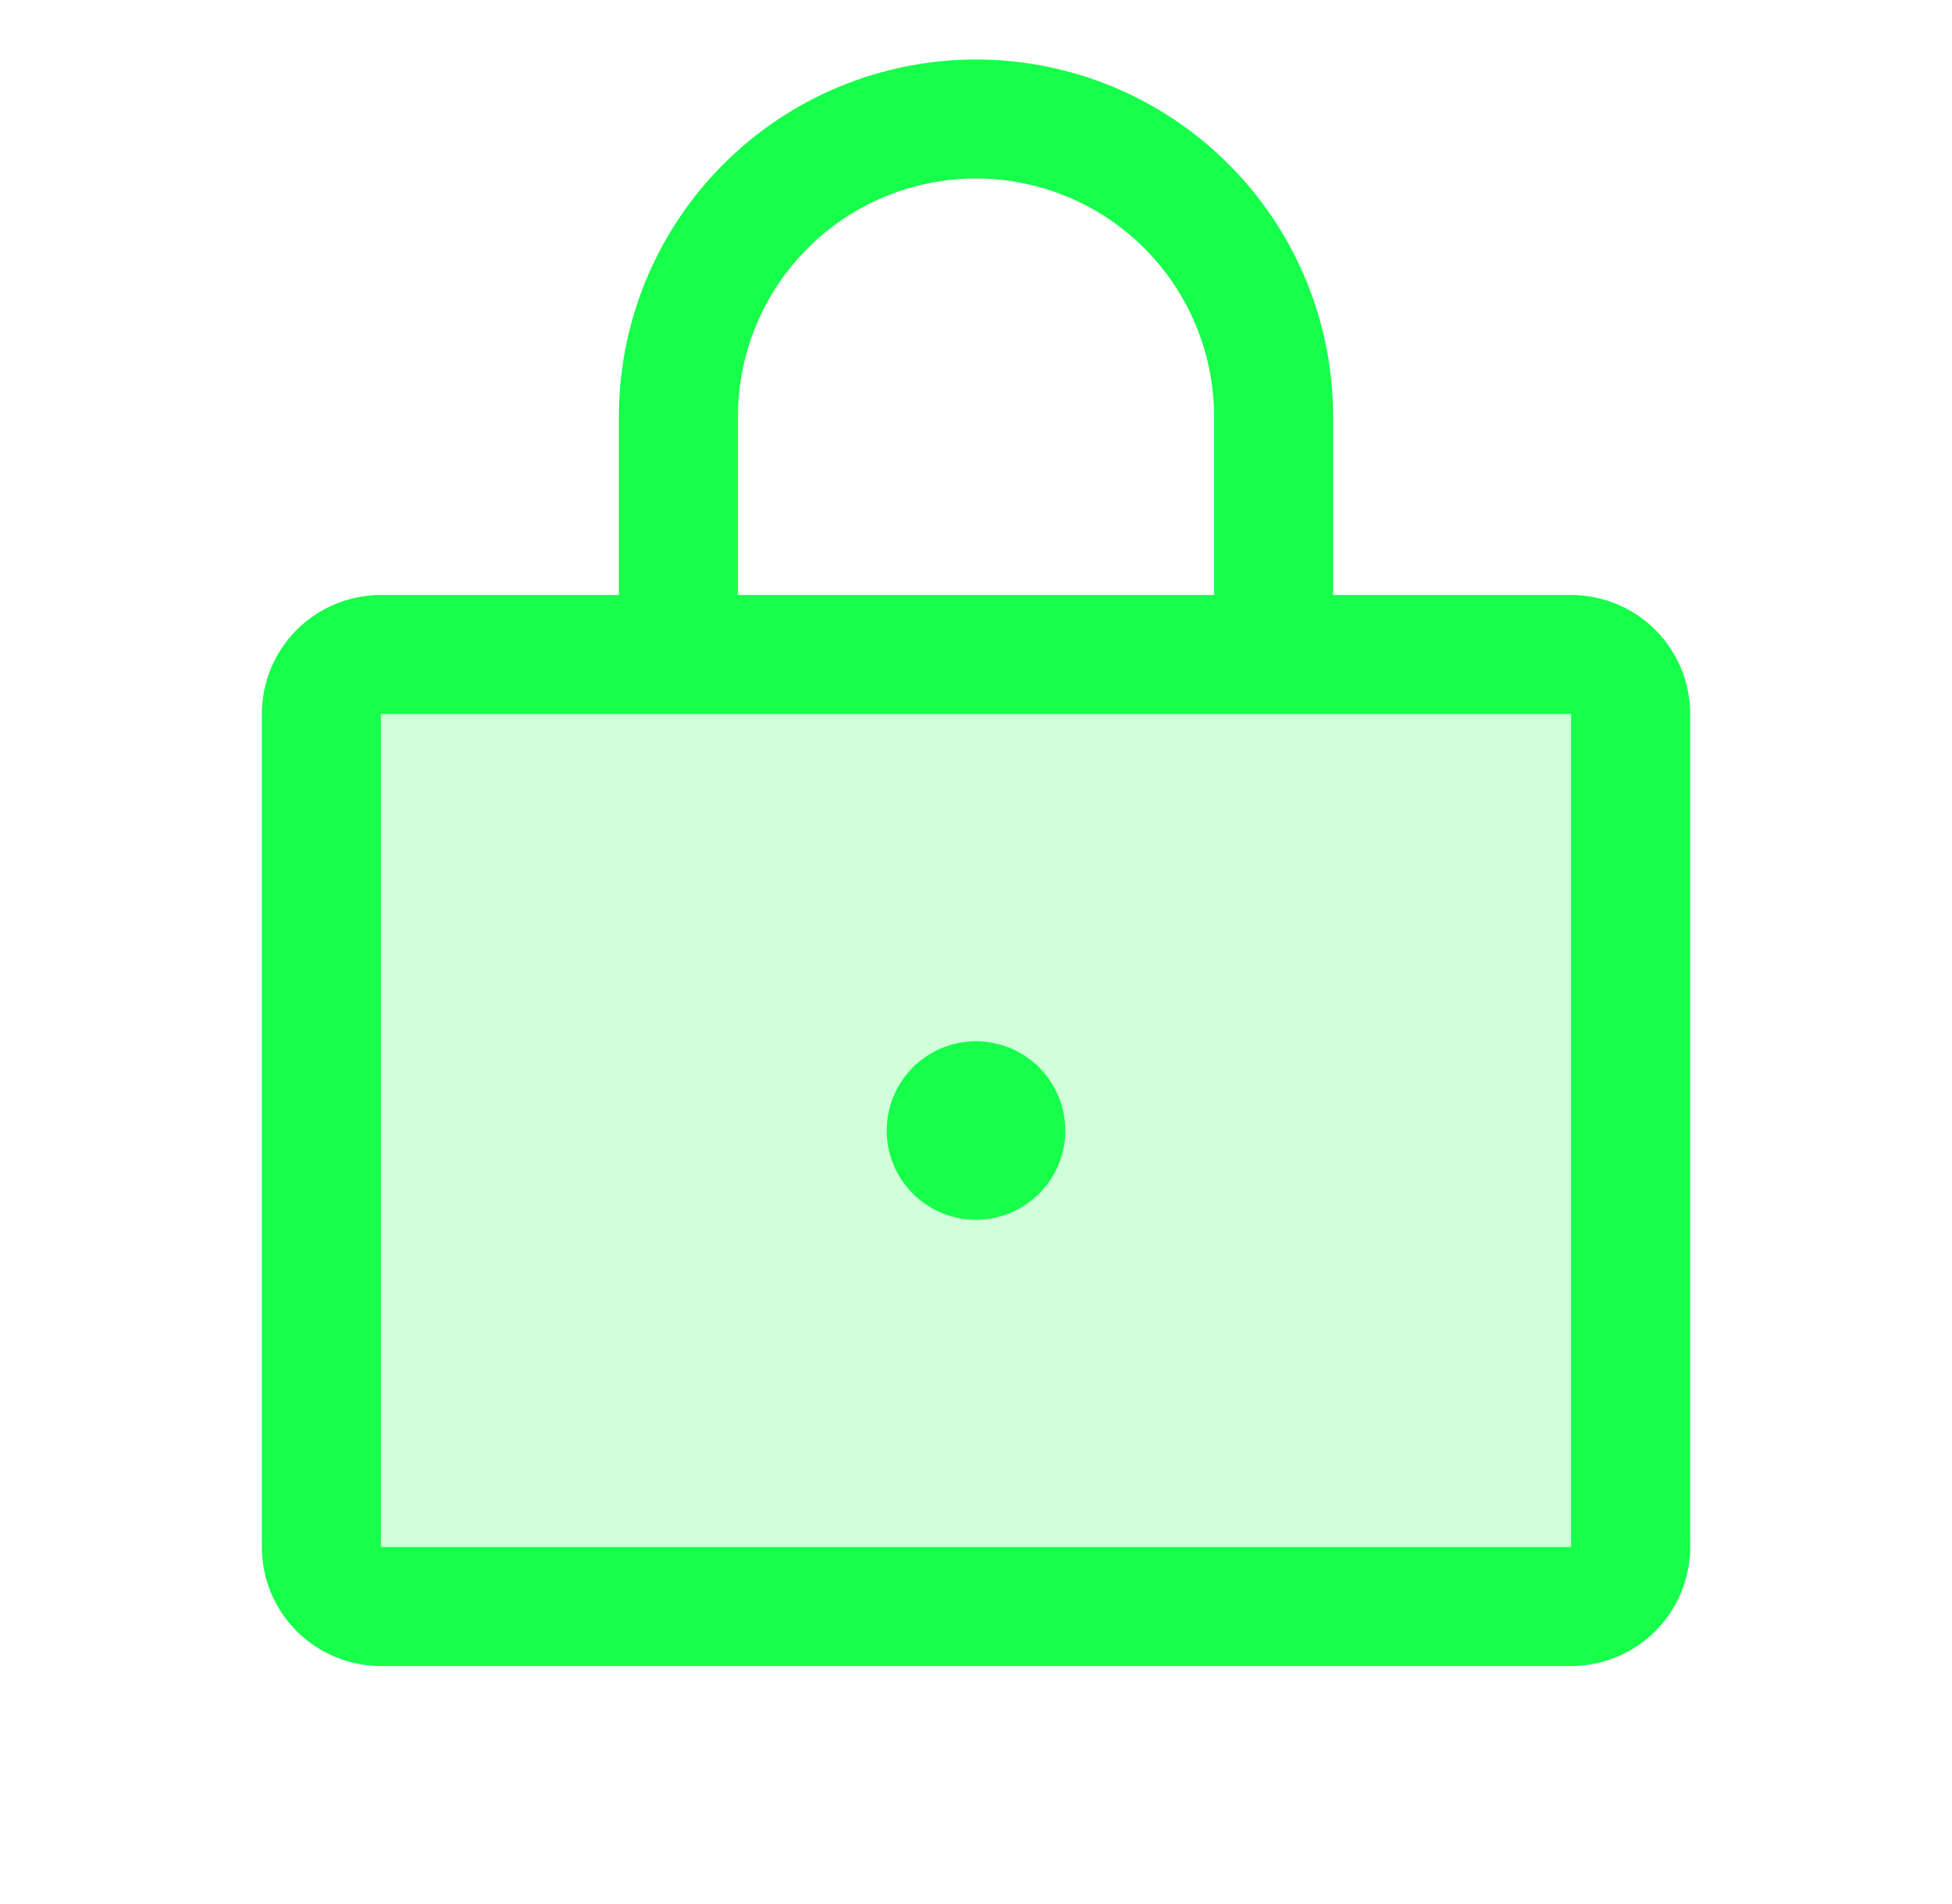
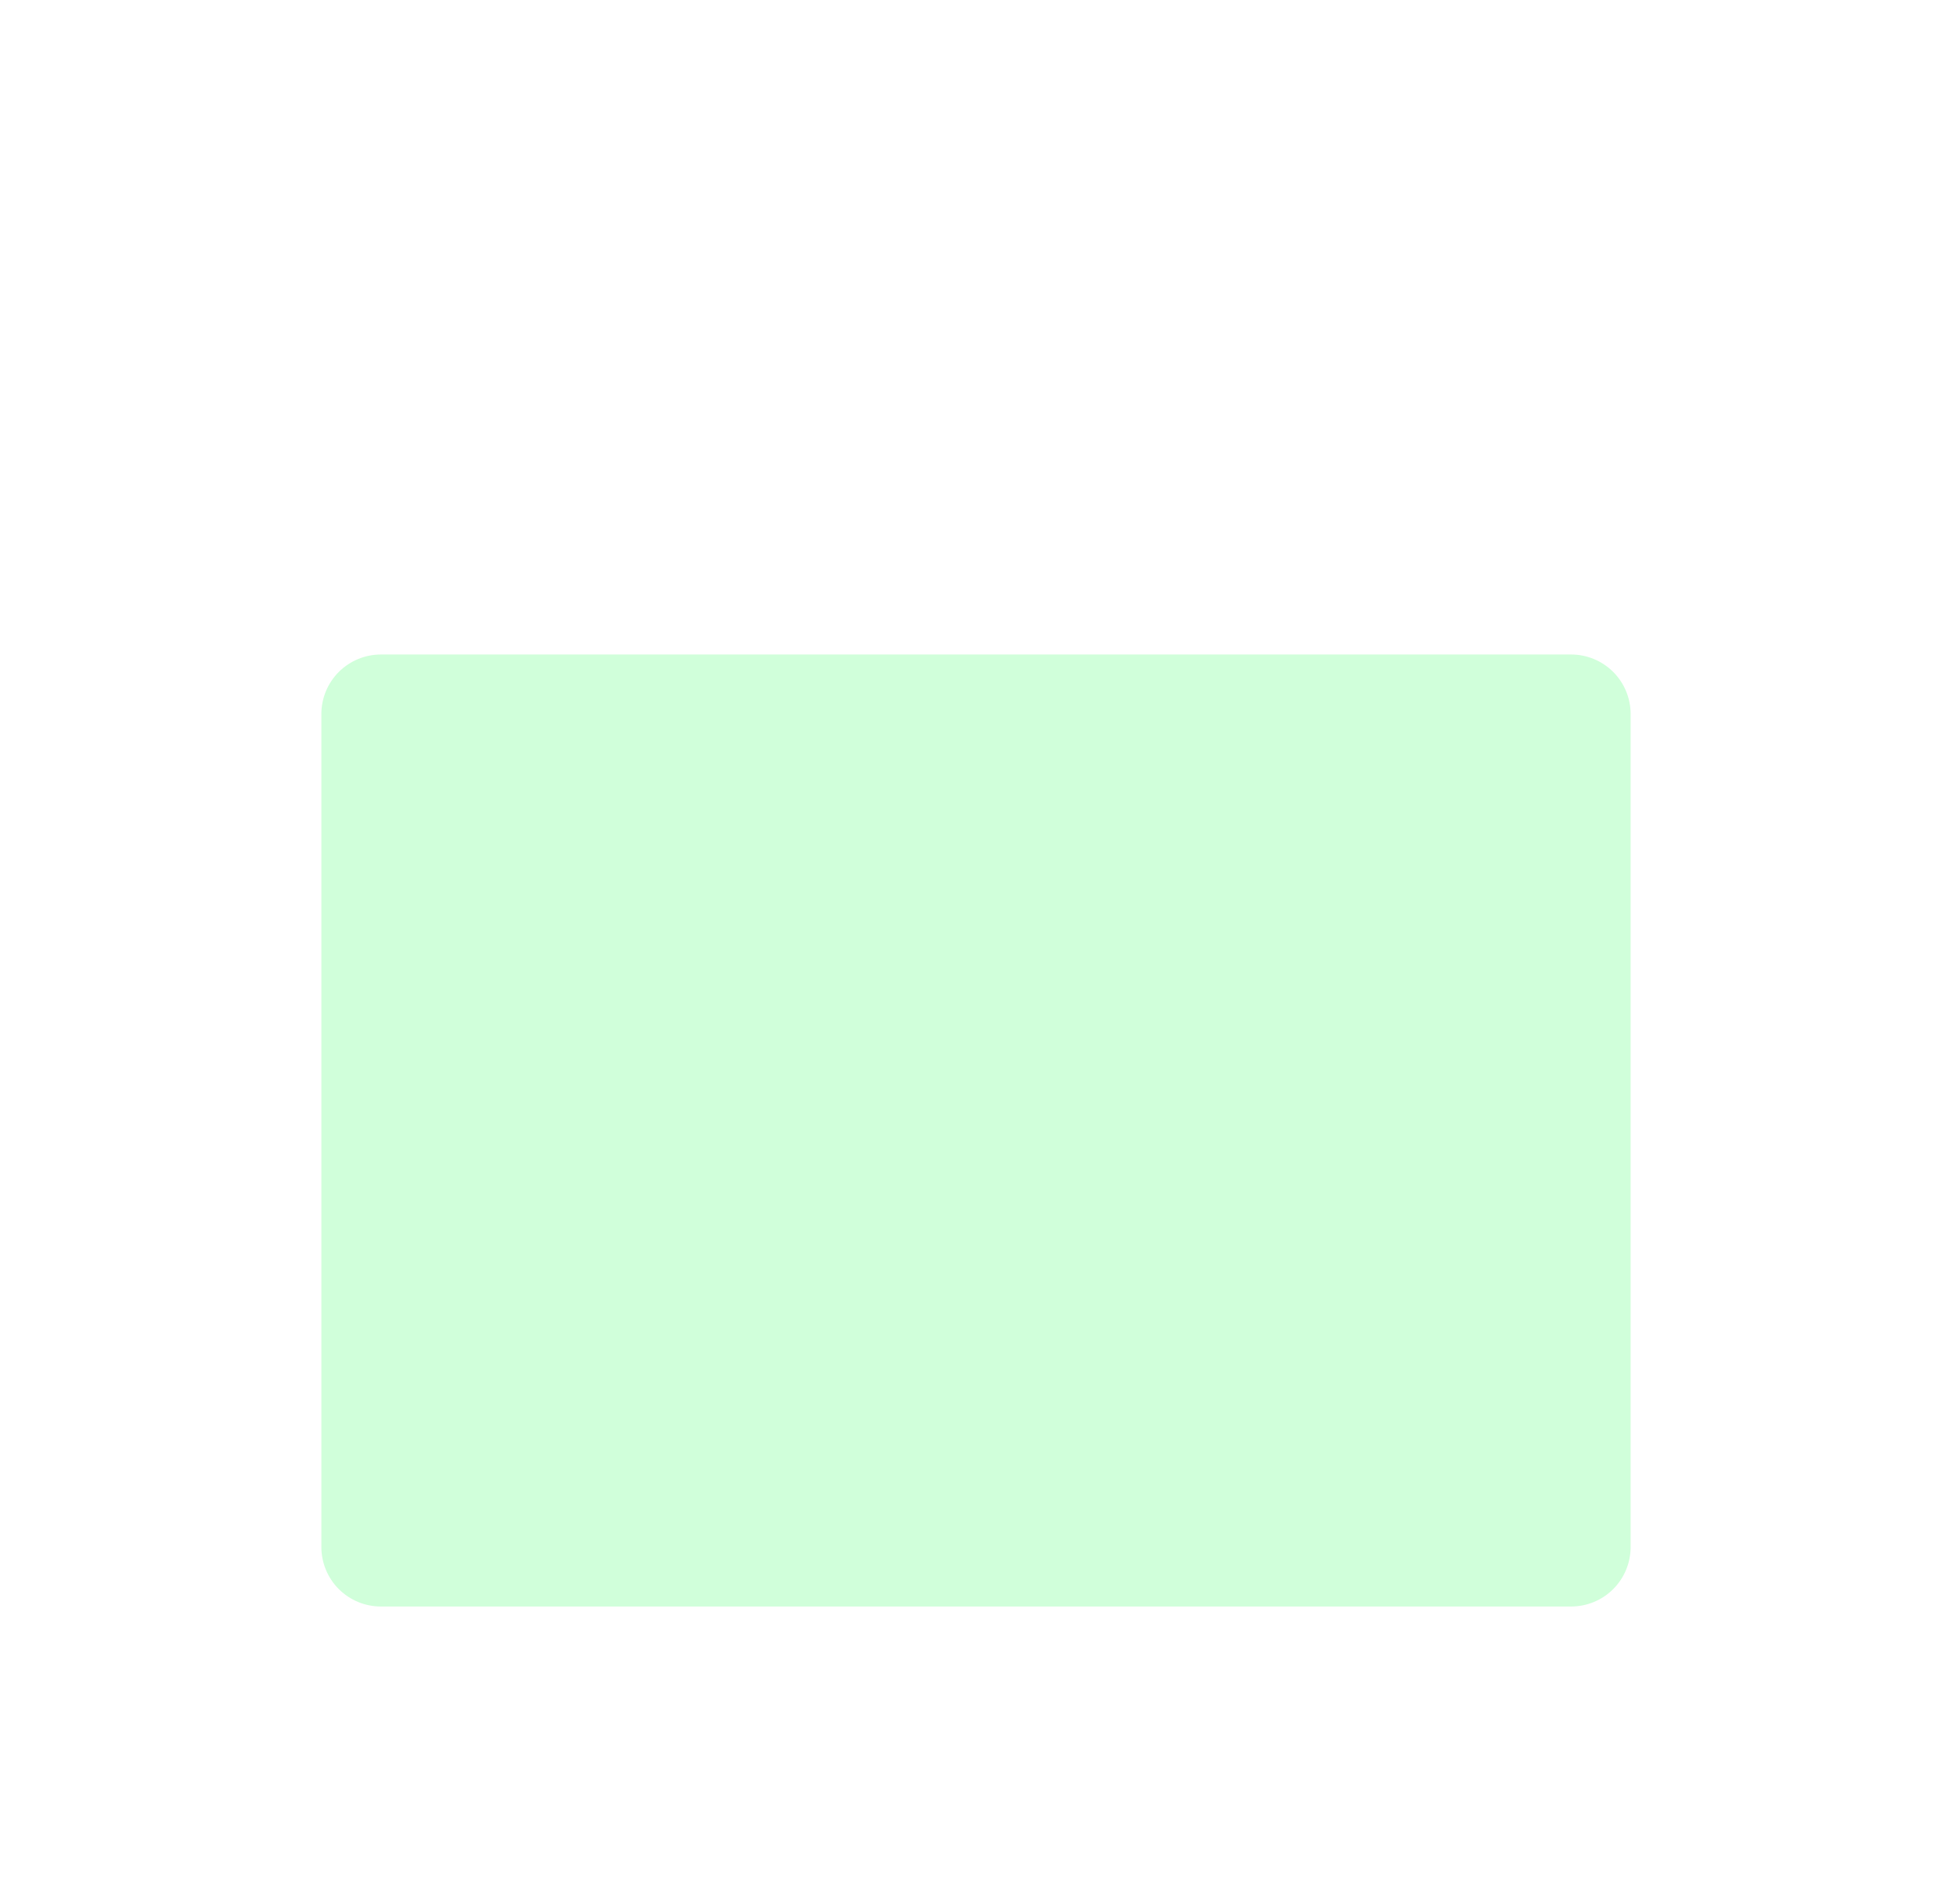
<svg xmlns="http://www.w3.org/2000/svg" width="41" height="40" viewBox="0 0 41 40" fill="none">
  <path opacity="0.2" d="M34.25 15V32.5C34.25 32.831 34.118 33.15 33.884 33.384C33.65 33.618 33.331 33.75 33 33.75H8C7.668 33.75 7.351 33.618 7.116 33.384C6.882 33.15 6.75 32.831 6.75 32.5V15C6.75 14.668 6.882 14.351 7.116 14.116C7.351 13.882 7.668 13.75 8 13.75H33C33.331 13.75 33.65 13.882 33.884 14.116C34.118 14.351 34.25 14.668 34.25 15Z" fill="#16FF4A" />
-   <path d="M33 12.5H28V8.75C28 6.761 27.21 4.853 25.803 3.447C24.397 2.04 22.489 1.25 20.5 1.25C18.511 1.25 16.603 2.04 15.197 3.447C13.79 4.853 13 6.761 13 8.75V12.5H8C7.337 12.5 6.701 12.763 6.232 13.232C5.763 13.701 5.5 14.337 5.5 15V32.5C5.5 33.163 5.763 33.799 6.232 34.268C6.701 34.737 7.337 35 8 35H33C33.663 35 34.299 34.737 34.768 34.268C35.237 33.799 35.5 33.163 35.5 32.5V15C35.5 14.337 35.237 13.701 34.768 13.232C34.299 12.763 33.663 12.5 33 12.5ZM15.5 8.75C15.5 7.424 16.027 6.152 16.965 5.214C17.902 4.277 19.174 3.75 20.5 3.75C21.826 3.75 23.098 4.277 24.035 5.214C24.973 6.152 25.5 7.424 25.5 8.75V12.5H15.5V8.75ZM33 32.5H8V15H33V32.5ZM22.375 23.75C22.375 24.121 22.265 24.483 22.059 24.792C21.853 25.1 21.56 25.34 21.218 25.482C20.875 25.624 20.498 25.661 20.134 25.589C19.77 25.517 19.436 25.338 19.174 25.076C18.912 24.814 18.733 24.48 18.661 24.116C18.589 23.752 18.626 23.375 18.768 23.032C18.91 22.69 19.15 22.397 19.458 22.191C19.767 21.985 20.129 21.875 20.5 21.875C20.997 21.875 21.474 22.073 21.826 22.424C22.177 22.776 22.375 23.253 22.375 23.75Z" fill="#16FF4A" />
</svg>